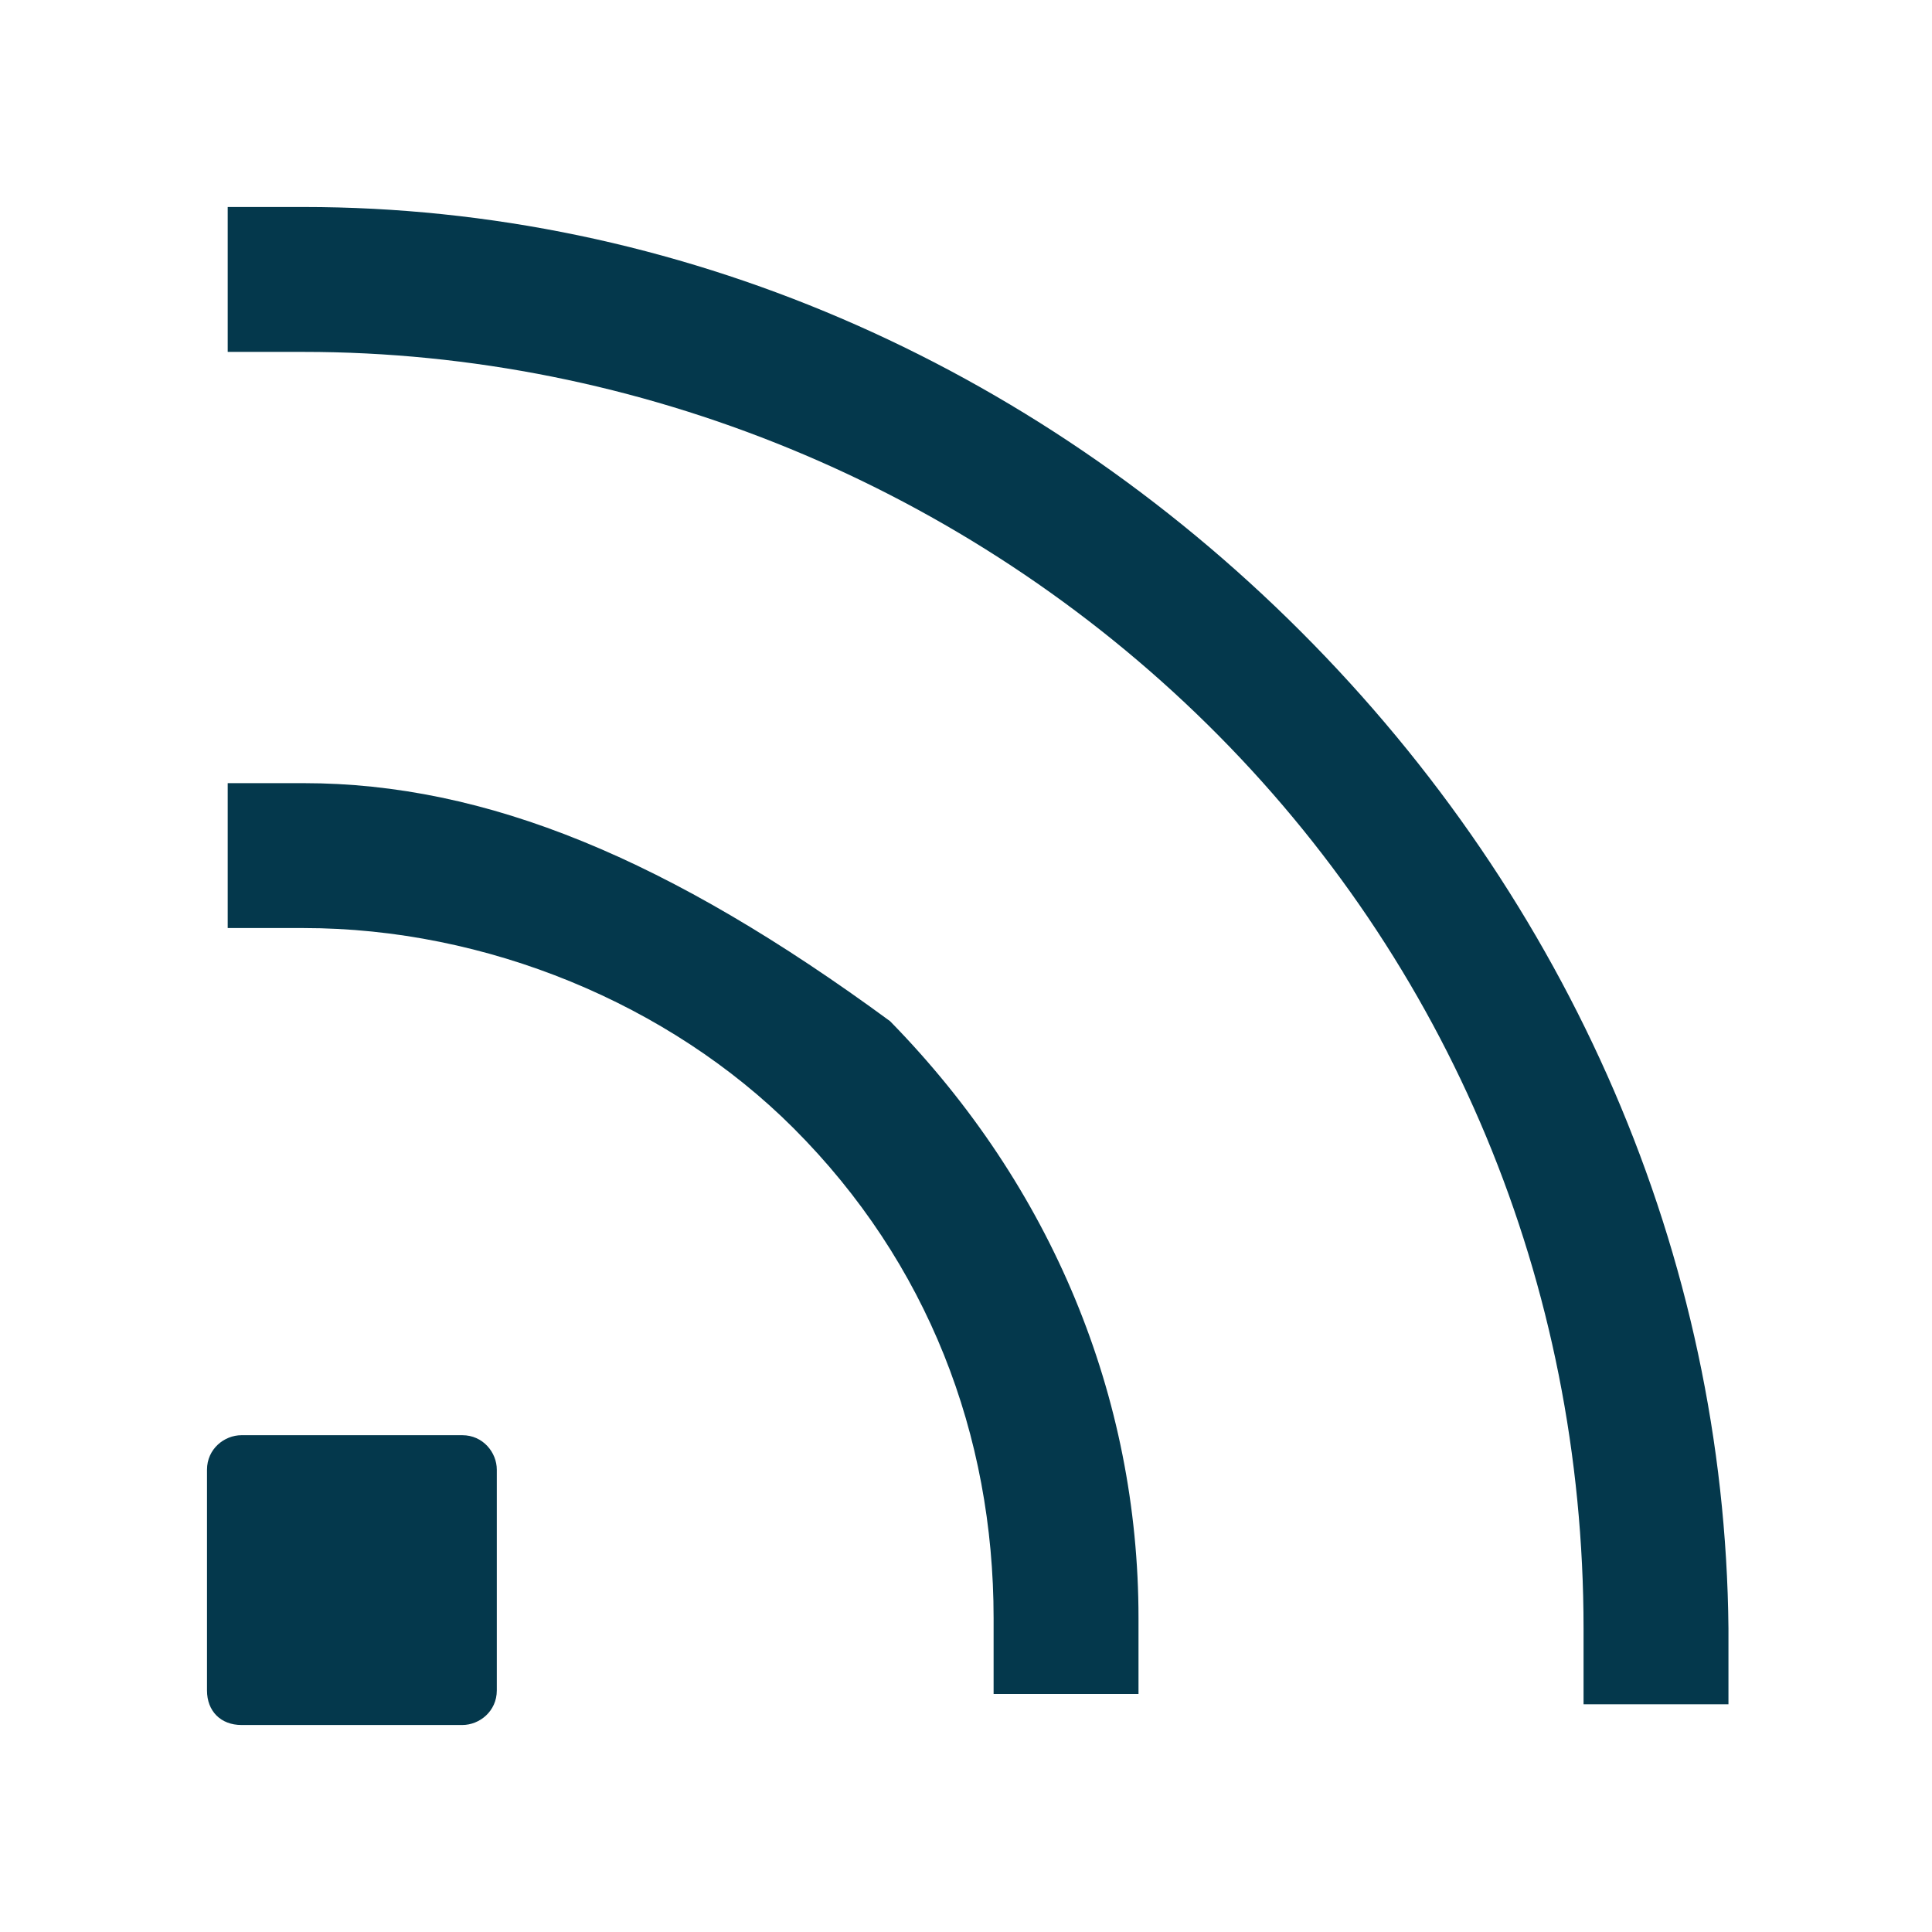
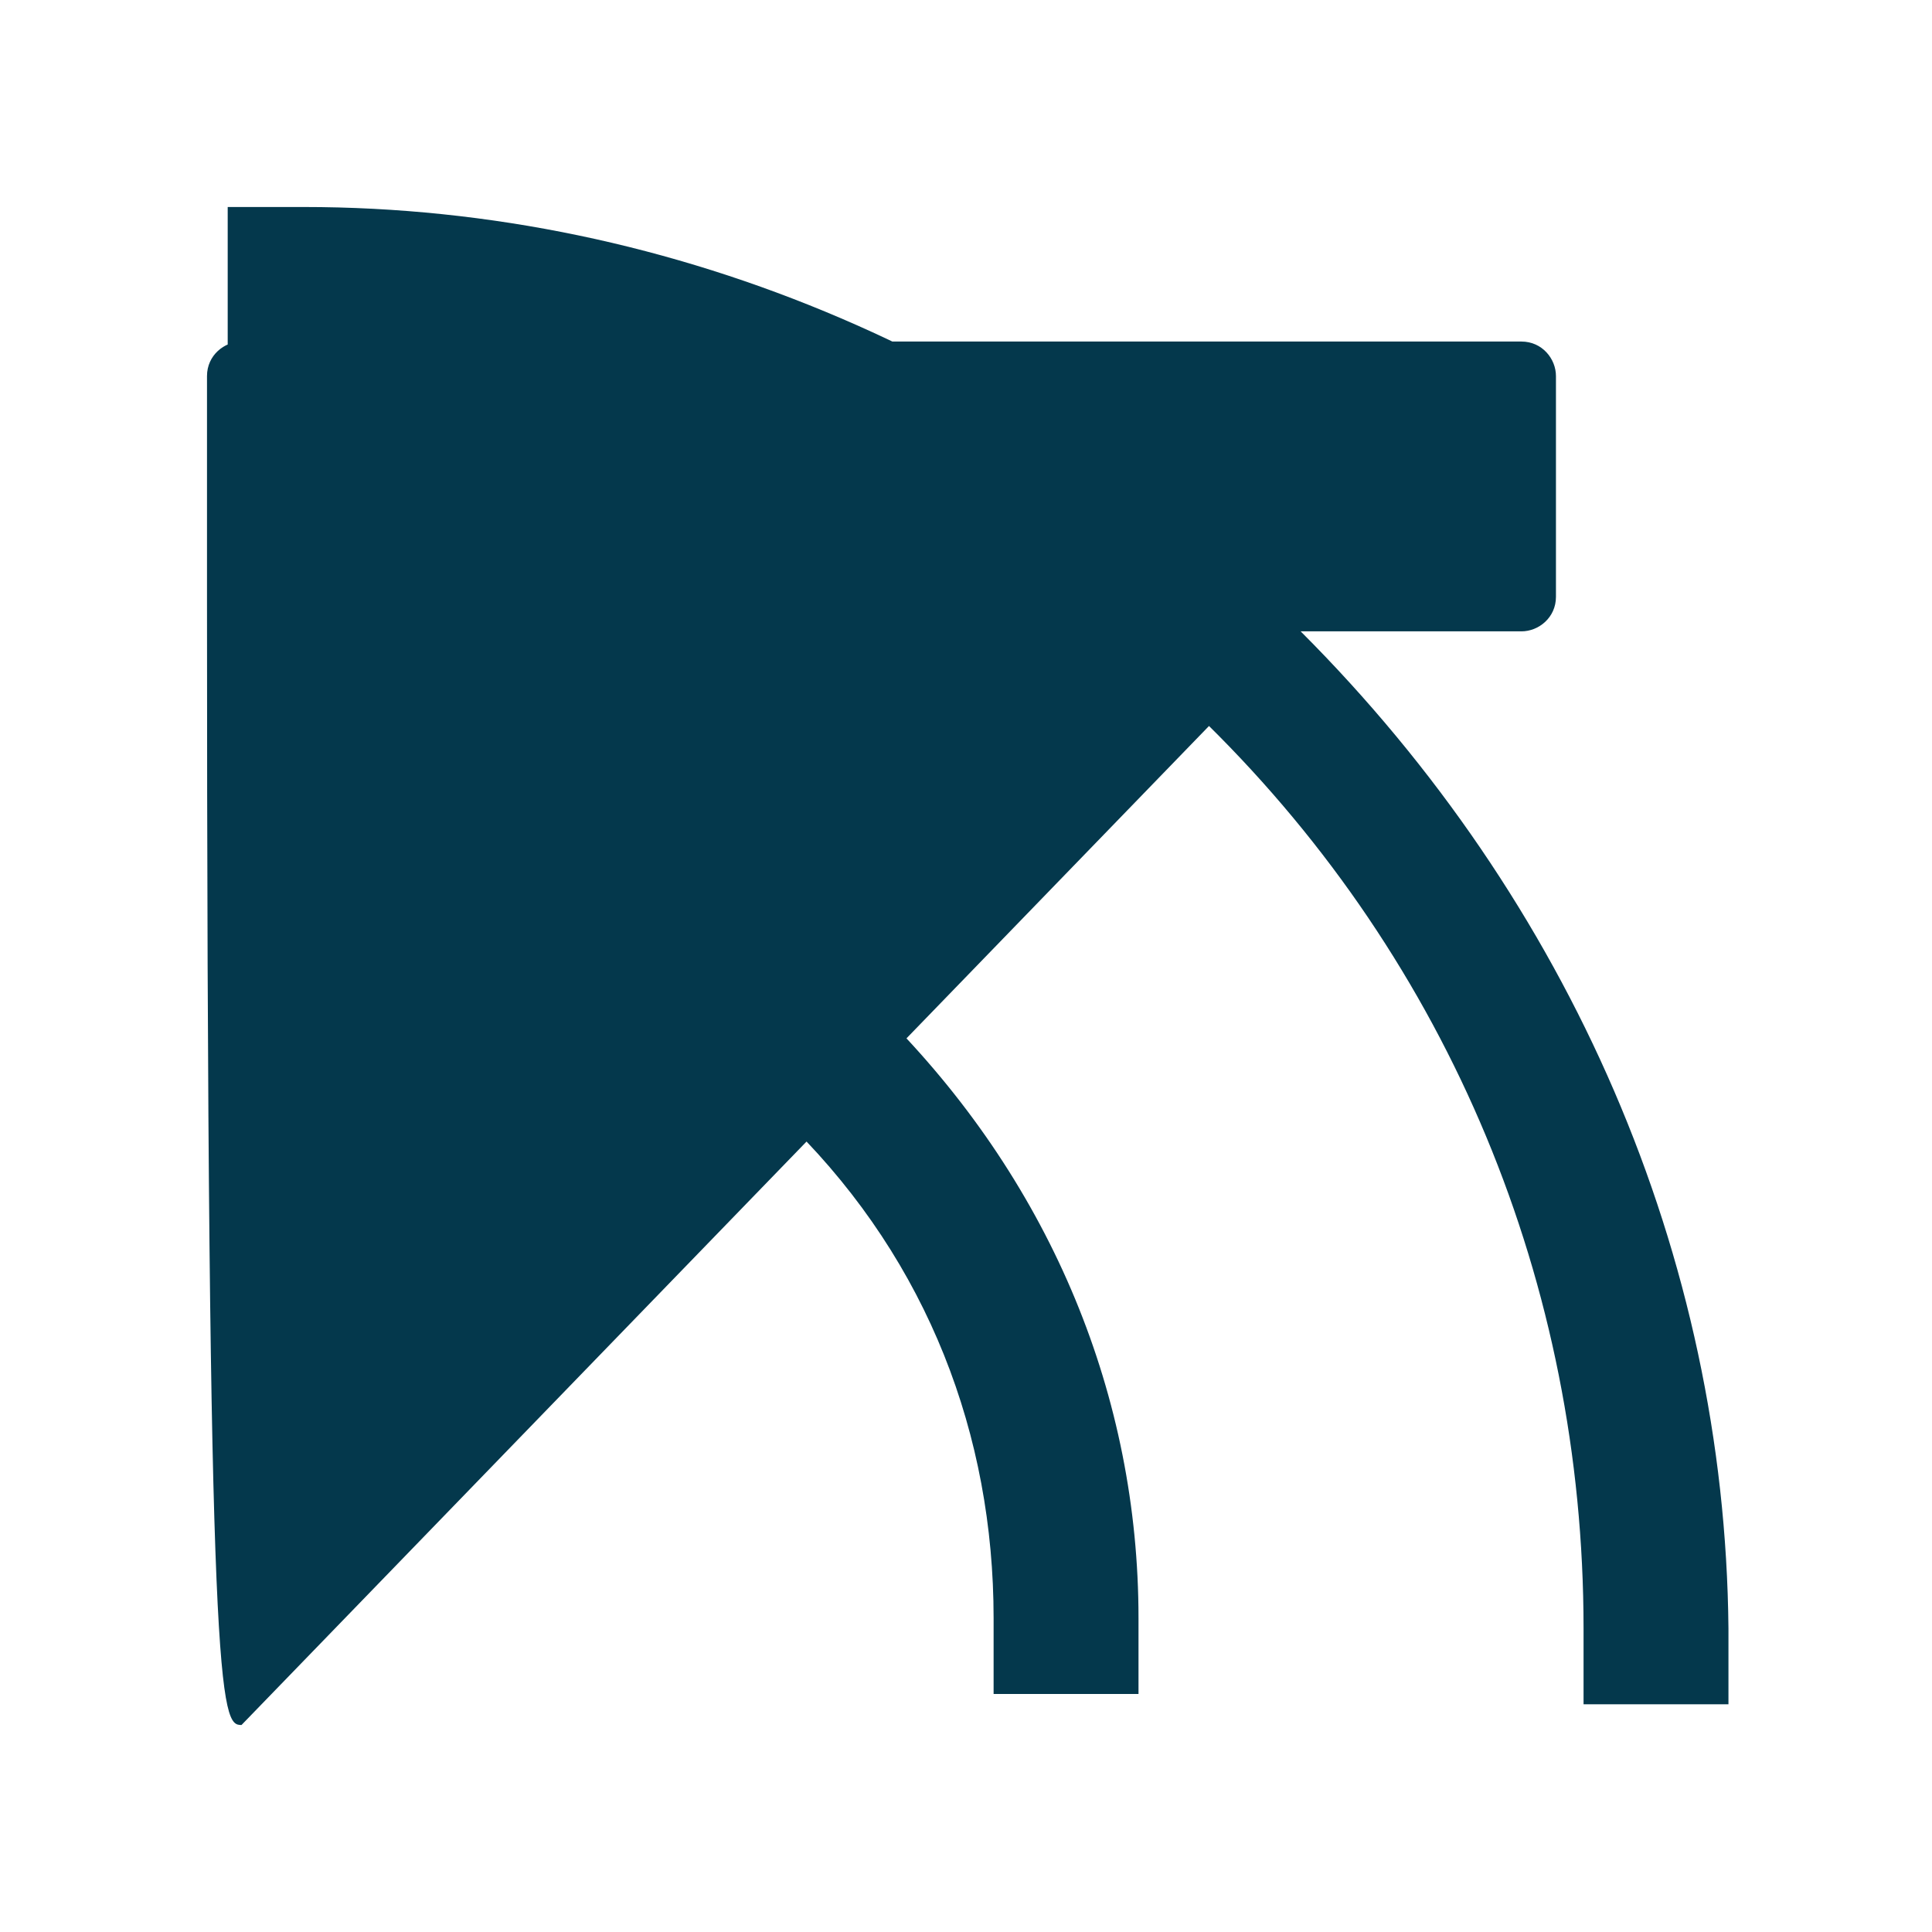
<svg xmlns="http://www.w3.org/2000/svg" version="1.1" id="レイヤー_1" x="0px" y="0px" viewBox="0 0 56 56" style="enable-background:new 0 0 56 56;" xml:space="preserve">
  <style type="text/css">
	.st0{fill:#04384C;}
</style>
  <g>
-     <path class="st0" d="M8.8,22.7H6.6v4.2h2.2c5.3,0,10.6,2.2,14.2,5.8c3.9,3.9,5.8,8.9,5.8,14.2v2.2h4.2v-2.2   c0-6.4-2.5-12.5-7.2-17.3C19.4,24.9,14.1,22.7,8.8,22.7z M37.7,18.3C29.9,10.5,19.6,6,8.8,6H6.6v4.2h2.2   c9.7,0,19.2,3.9,26.2,10.8c7,6.9,10.9,16.2,10.9,26.2v2.2h4.2v-2.2C50,36.4,45.5,26.1,37.7,18.3z M7,50h6.4   c0.5,0,1-0.4,1-1v-6.4c0-0.5-0.4-1-1-1H7c-0.5,0-1,0.4-1,1v6.4C6,49.6,6.4,50,7,50z" />
+     <path class="st0" d="M8.8,22.7H6.6v4.2h2.2c5.3,0,10.6,2.2,14.2,5.8c3.9,3.9,5.8,8.9,5.8,14.2v2.2h4.2v-2.2   c0-6.4-2.5-12.5-7.2-17.3C19.4,24.9,14.1,22.7,8.8,22.7z M37.7,18.3C29.9,10.5,19.6,6,8.8,6H6.6v4.2h2.2   c9.7,0,19.2,3.9,26.2,10.8c7,6.9,10.9,16.2,10.9,26.2v2.2h4.2v-2.2C50,36.4,45.5,26.1,37.7,18.3z h6.4   c0.5,0,1-0.4,1-1v-6.4c0-0.5-0.4-1-1-1H7c-0.5,0-1,0.4-1,1v6.4C6,49.6,6.4,50,7,50z" />
  </g>
</svg>